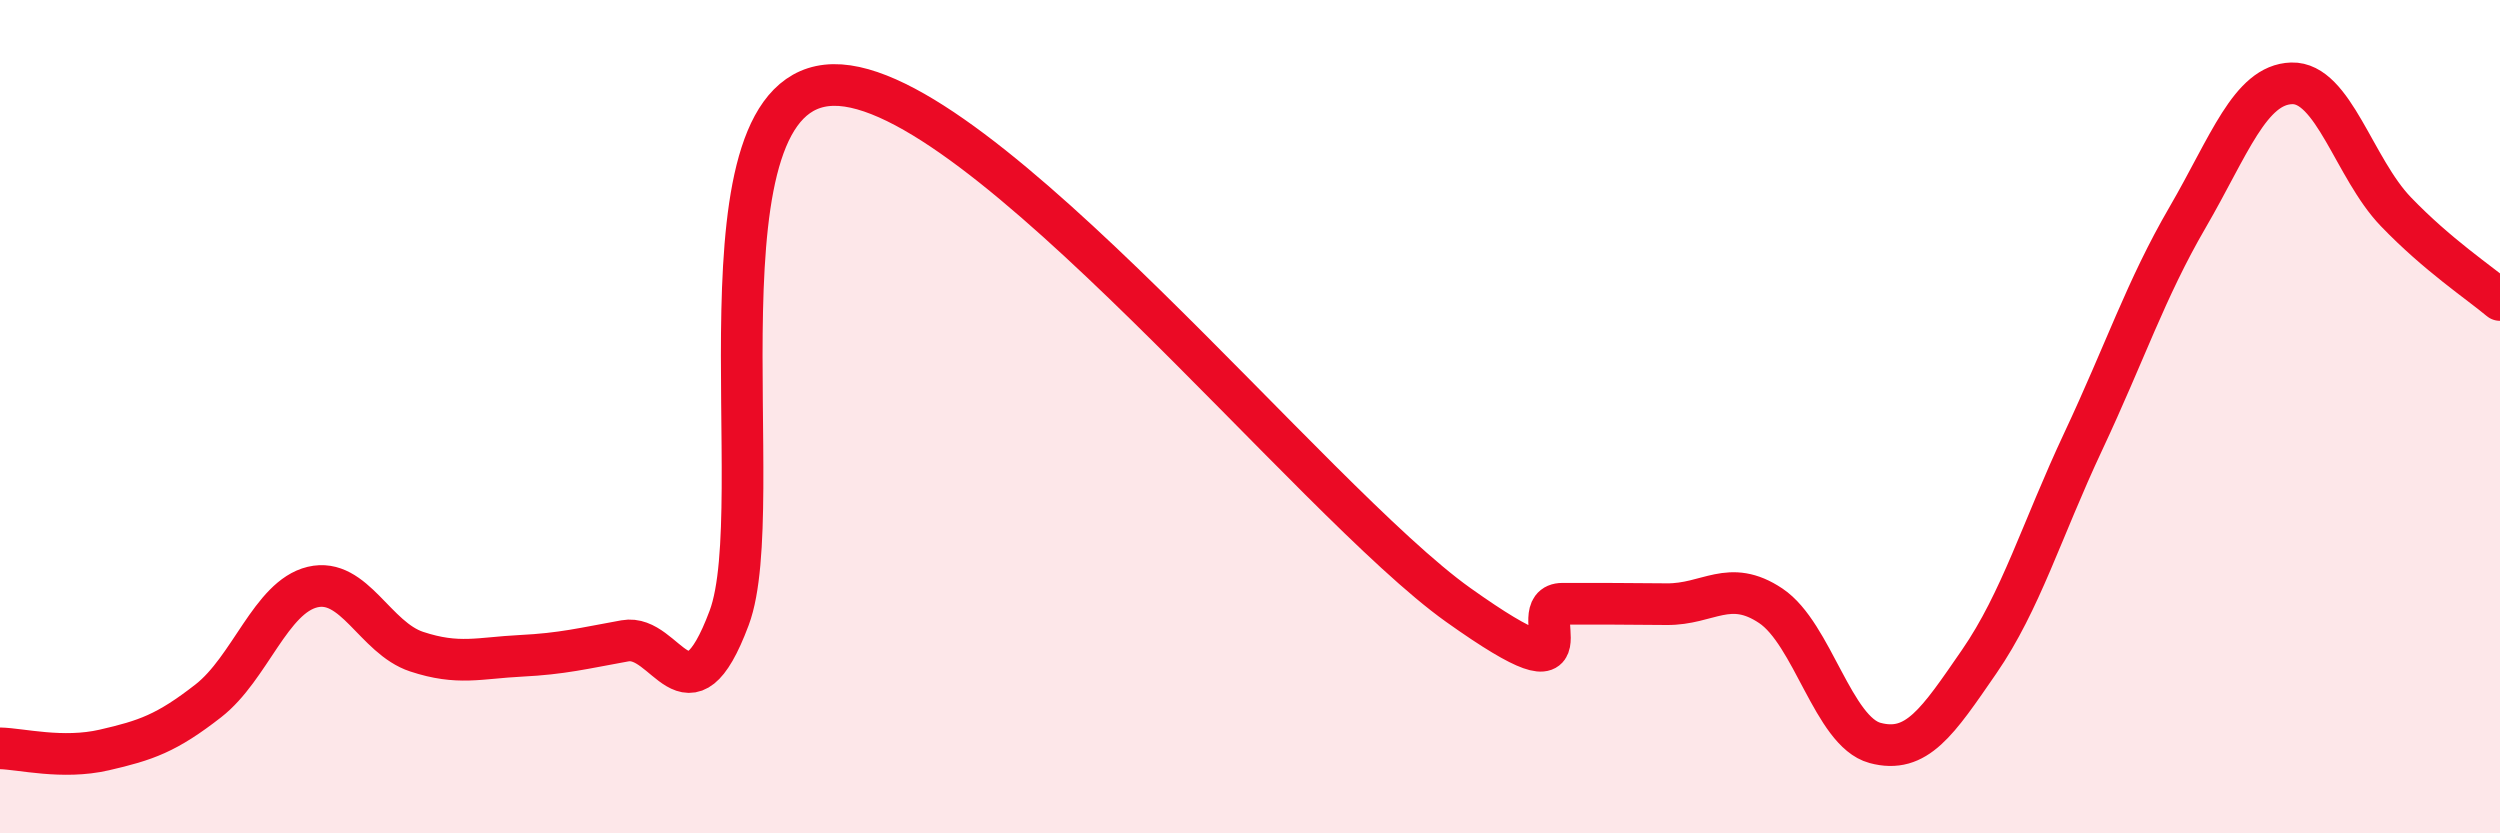
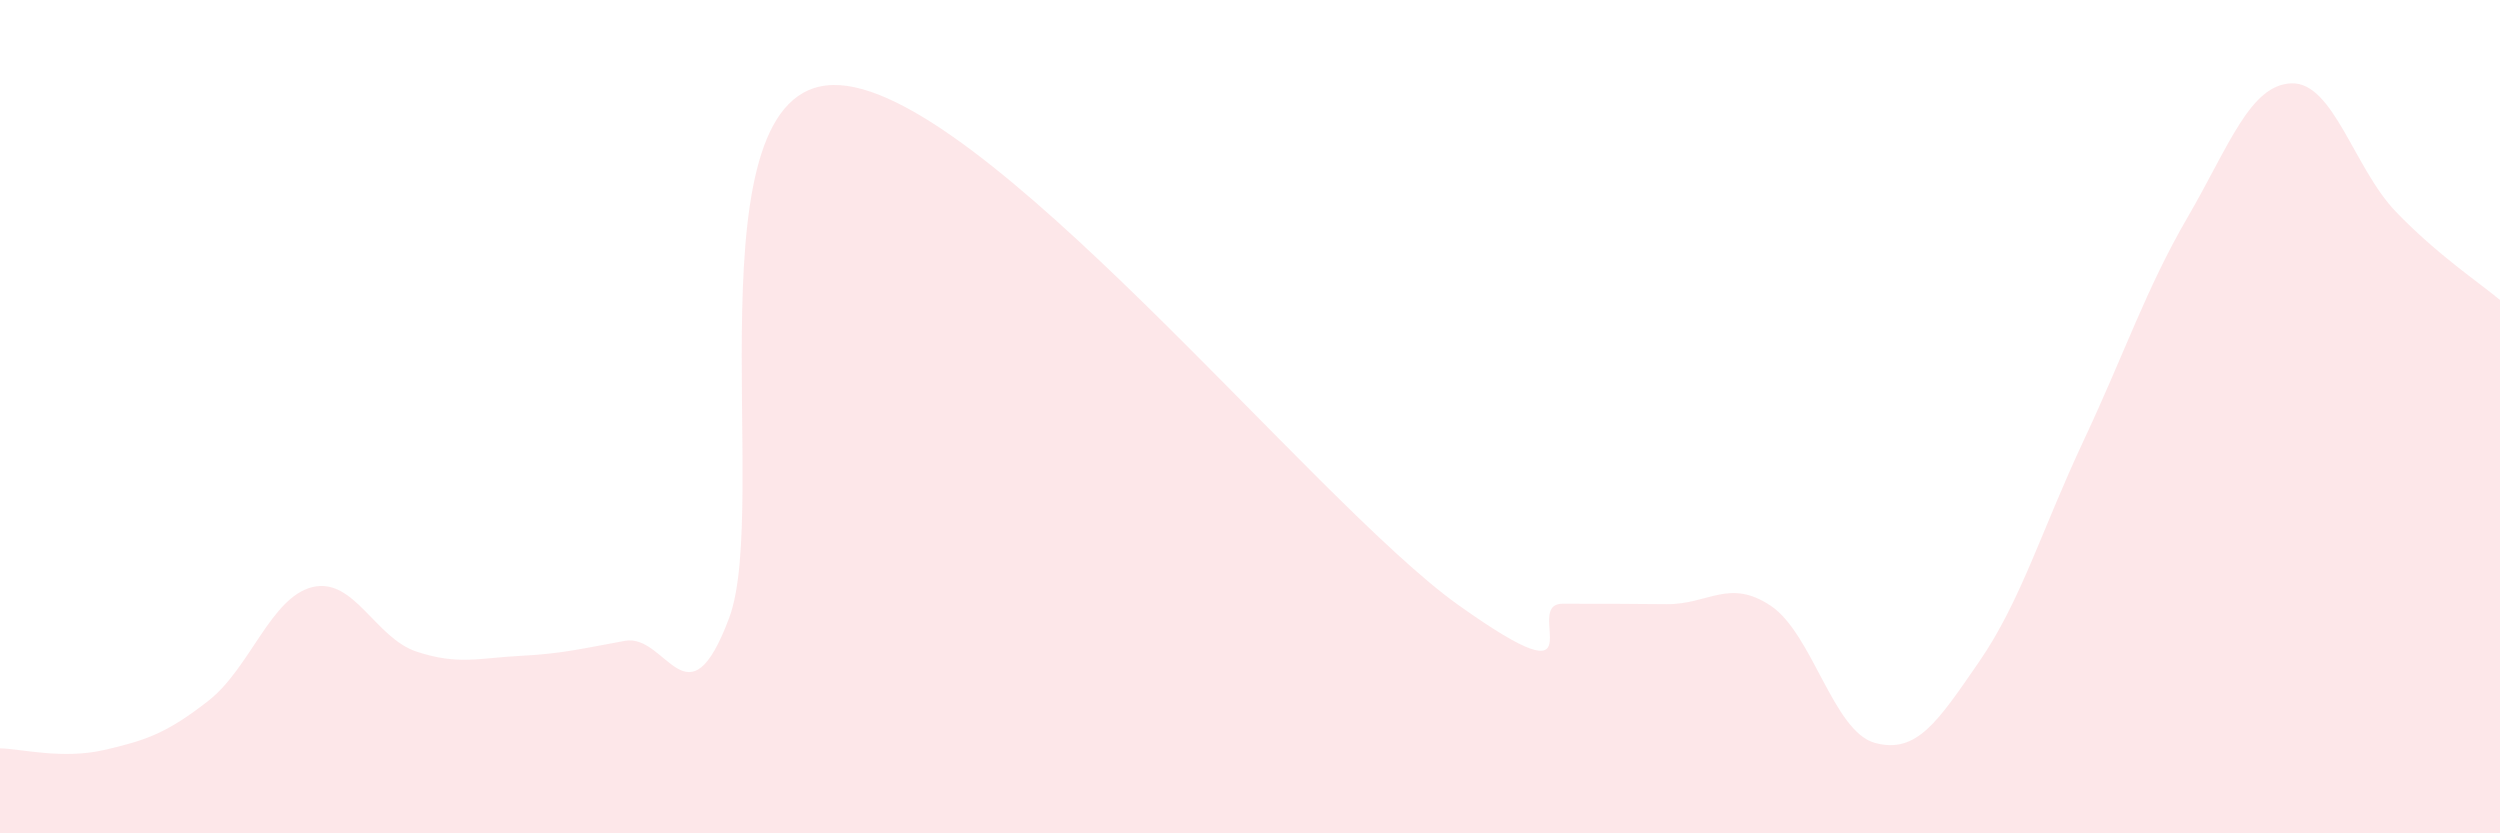
<svg xmlns="http://www.w3.org/2000/svg" width="60" height="20" viewBox="0 0 60 20">
  <path d="M 0,17.96 C 0.5,17.97 1.5,18.23 2.5,18 C 3.5,17.77 4,17.6 5,16.82 C 6,16.04 6.5,14.33 7.5,14.09 C 8.5,13.85 9,15.31 10,15.64 C 11,15.97 11.5,15.79 12.5,15.74 C 13.5,15.69 14,15.56 15,15.38 C 16,15.2 16.5,17.5 17.5,14.83 C 18.5,12.16 16.5,2.1 20,2.04 C 23.5,1.98 31.5,12.03 35,14.52 C 38.5,17.01 36.5,14.49 37.5,14.49 C 38.5,14.49 39,14.49 40,14.5 C 41,14.51 41.5,13.87 42.5,14.54 C 43.5,15.21 44,17.56 45,17.83 C 46,18.1 46.5,17.33 47.5,15.88 C 48.5,14.43 49,12.72 50,10.59 C 51,8.46 51.5,6.94 52.5,5.22 C 53.5,3.5 54,2.03 55,2 C 56,1.97 56.5,4.04 57.5,5.08 C 58.5,6.12 59.5,6.78 60,7.2L60 20L0 20Z" fill="#EB0A25" opacity="0.1" stroke-linecap="round" stroke-linejoin="round" />
-   <path d="M 0,17.96 C 0.5,17.97 1.5,18.23 2.5,18 C 3.5,17.77 4,17.6 5,16.82 C 6,16.04 6.5,14.33 7.5,14.09 C 8.5,13.85 9,15.31 10,15.64 C 11,15.97 11.5,15.79 12.5,15.74 C 13.5,15.69 14,15.56 15,15.38 C 16,15.2 16.5,17.5 17.5,14.83 C 18.5,12.16 16.5,2.1 20,2.04 C 23.5,1.98 31.5,12.03 35,14.52 C 38.5,17.01 36.5,14.49 37.5,14.49 C 38.5,14.49 39,14.49 40,14.5 C 41,14.51 41.5,13.87 42.5,14.54 C 43.5,15.21 44,17.56 45,17.83 C 46,18.1 46.5,17.33 47.5,15.88 C 48.5,14.43 49,12.72 50,10.59 C 51,8.46 51.5,6.94 52.5,5.22 C 53.5,3.5 54,2.03 55,2 C 56,1.97 56.5,4.04 57.5,5.08 C 58.5,6.12 59.5,6.78 60,7.2" stroke="#EB0A25" stroke-width="1" fill="none" stroke-linecap="round" stroke-linejoin="round" />
</svg>